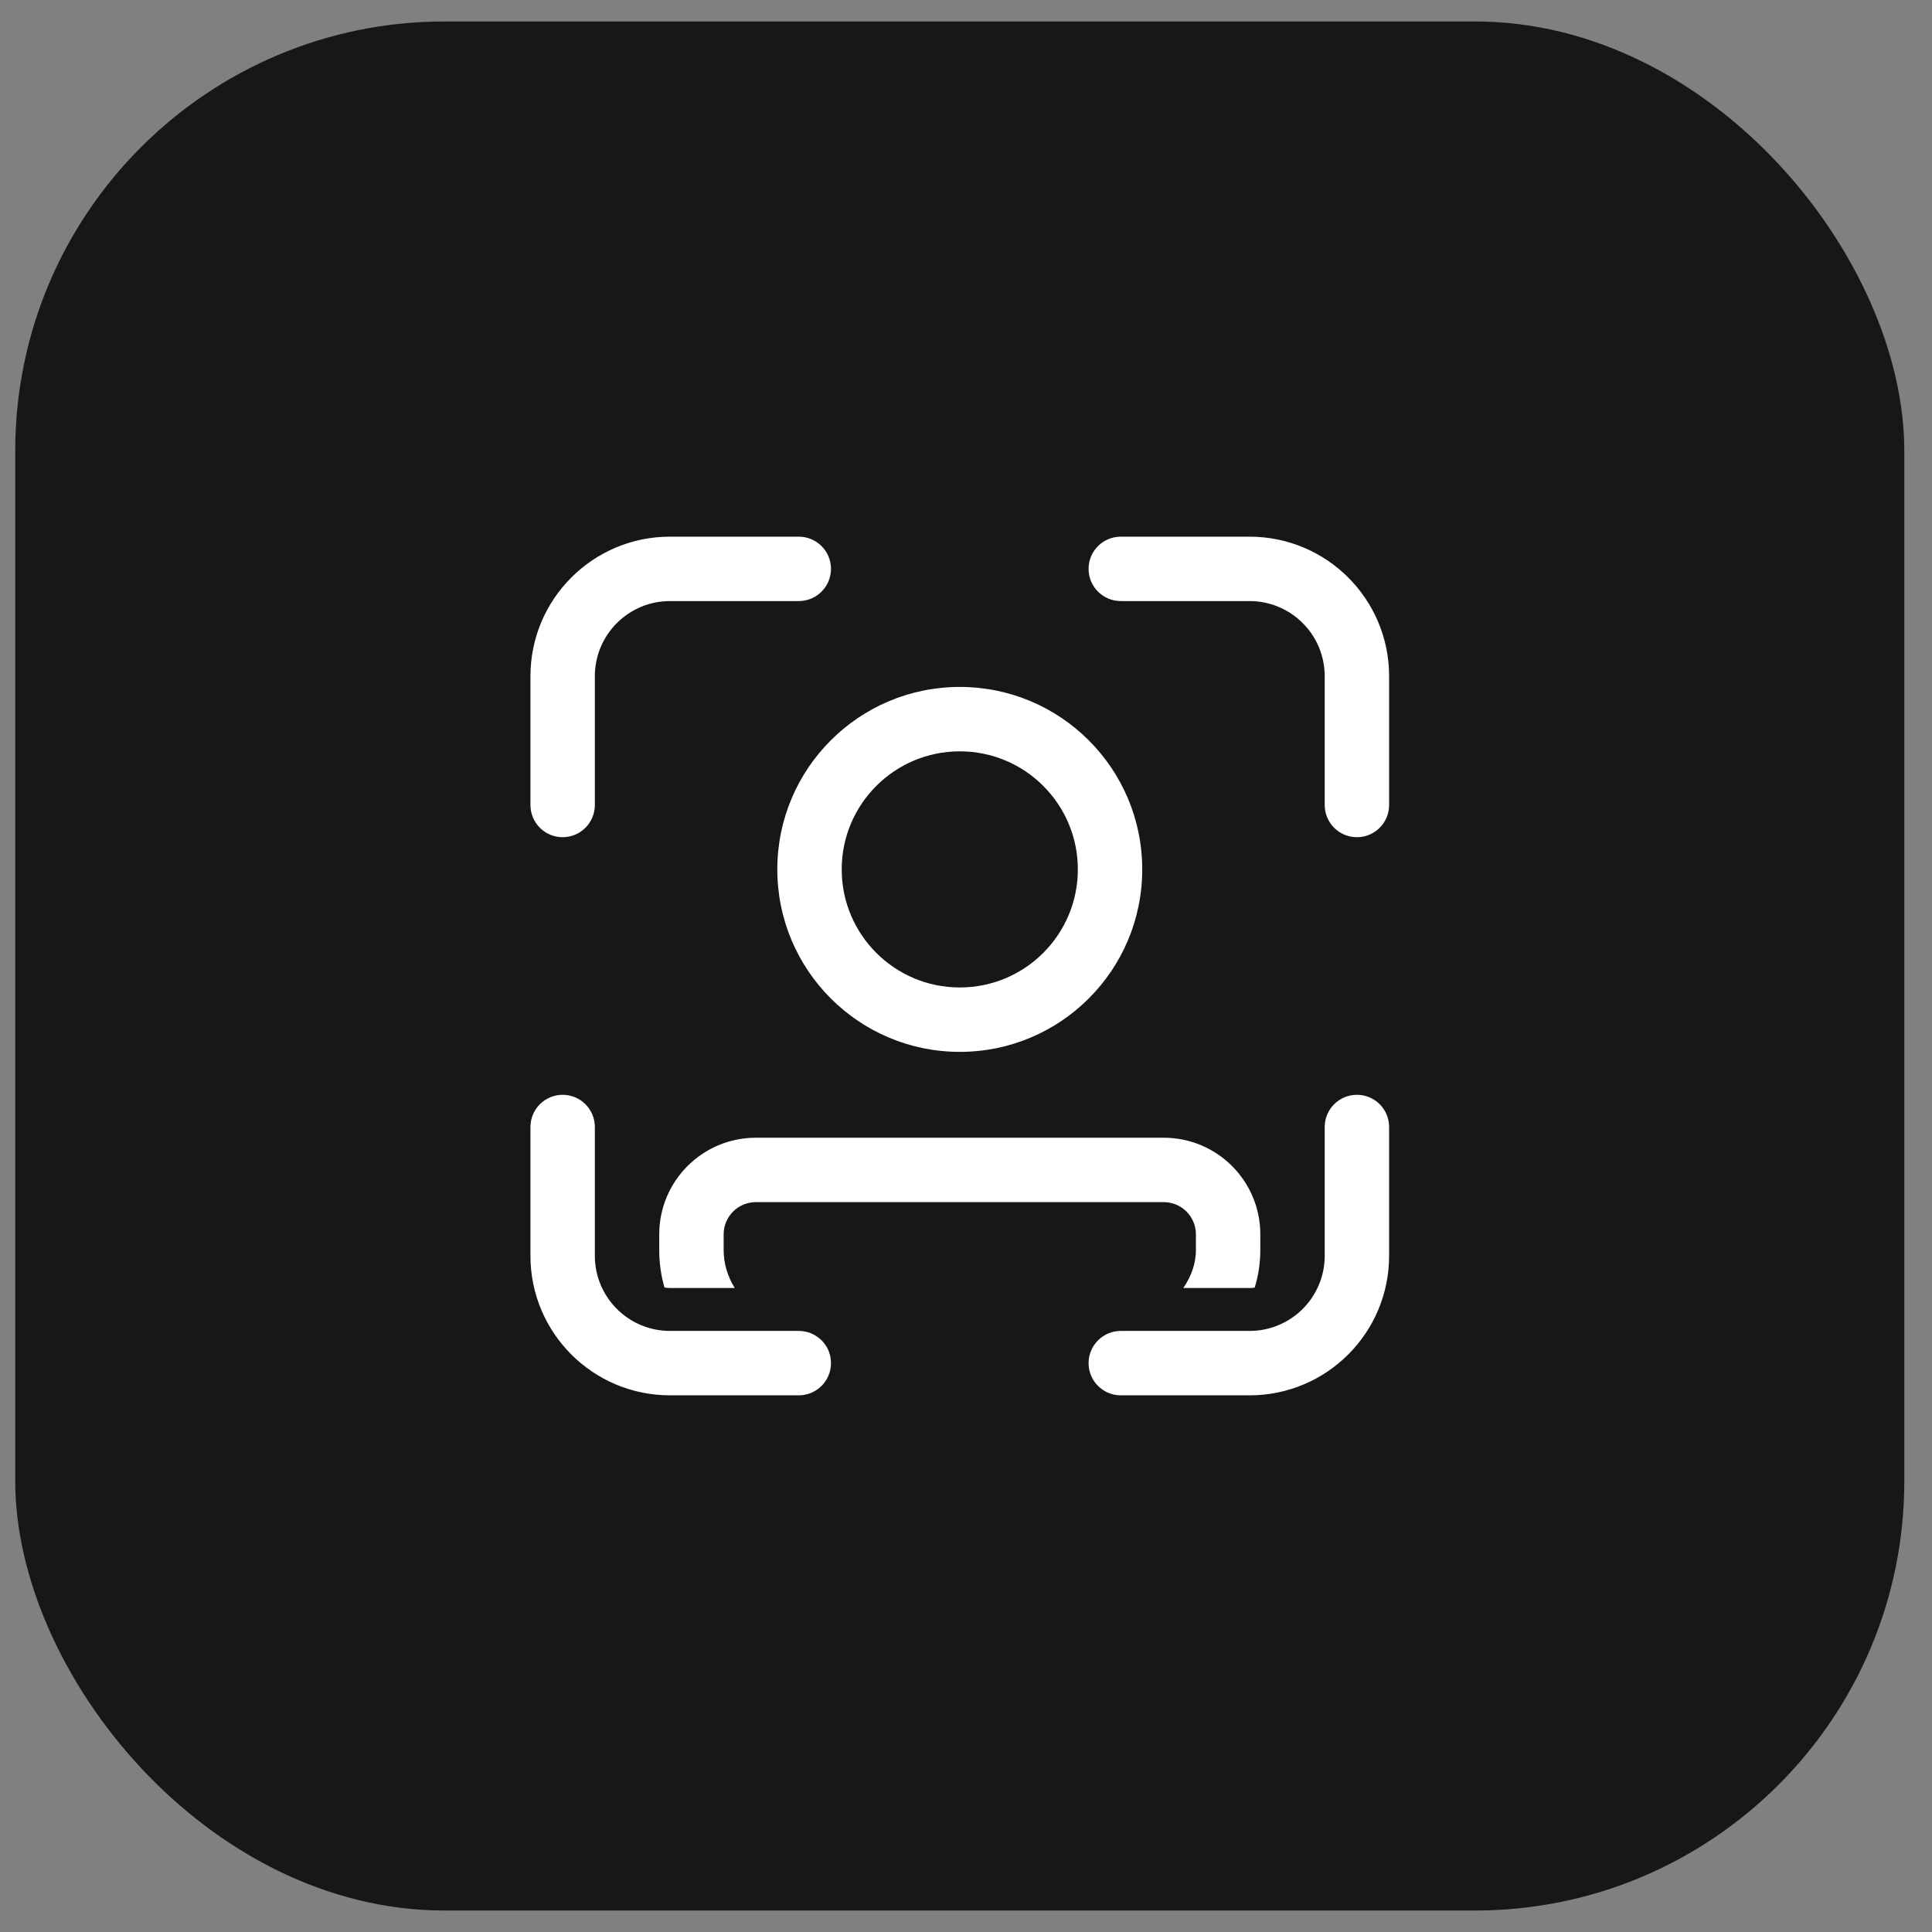
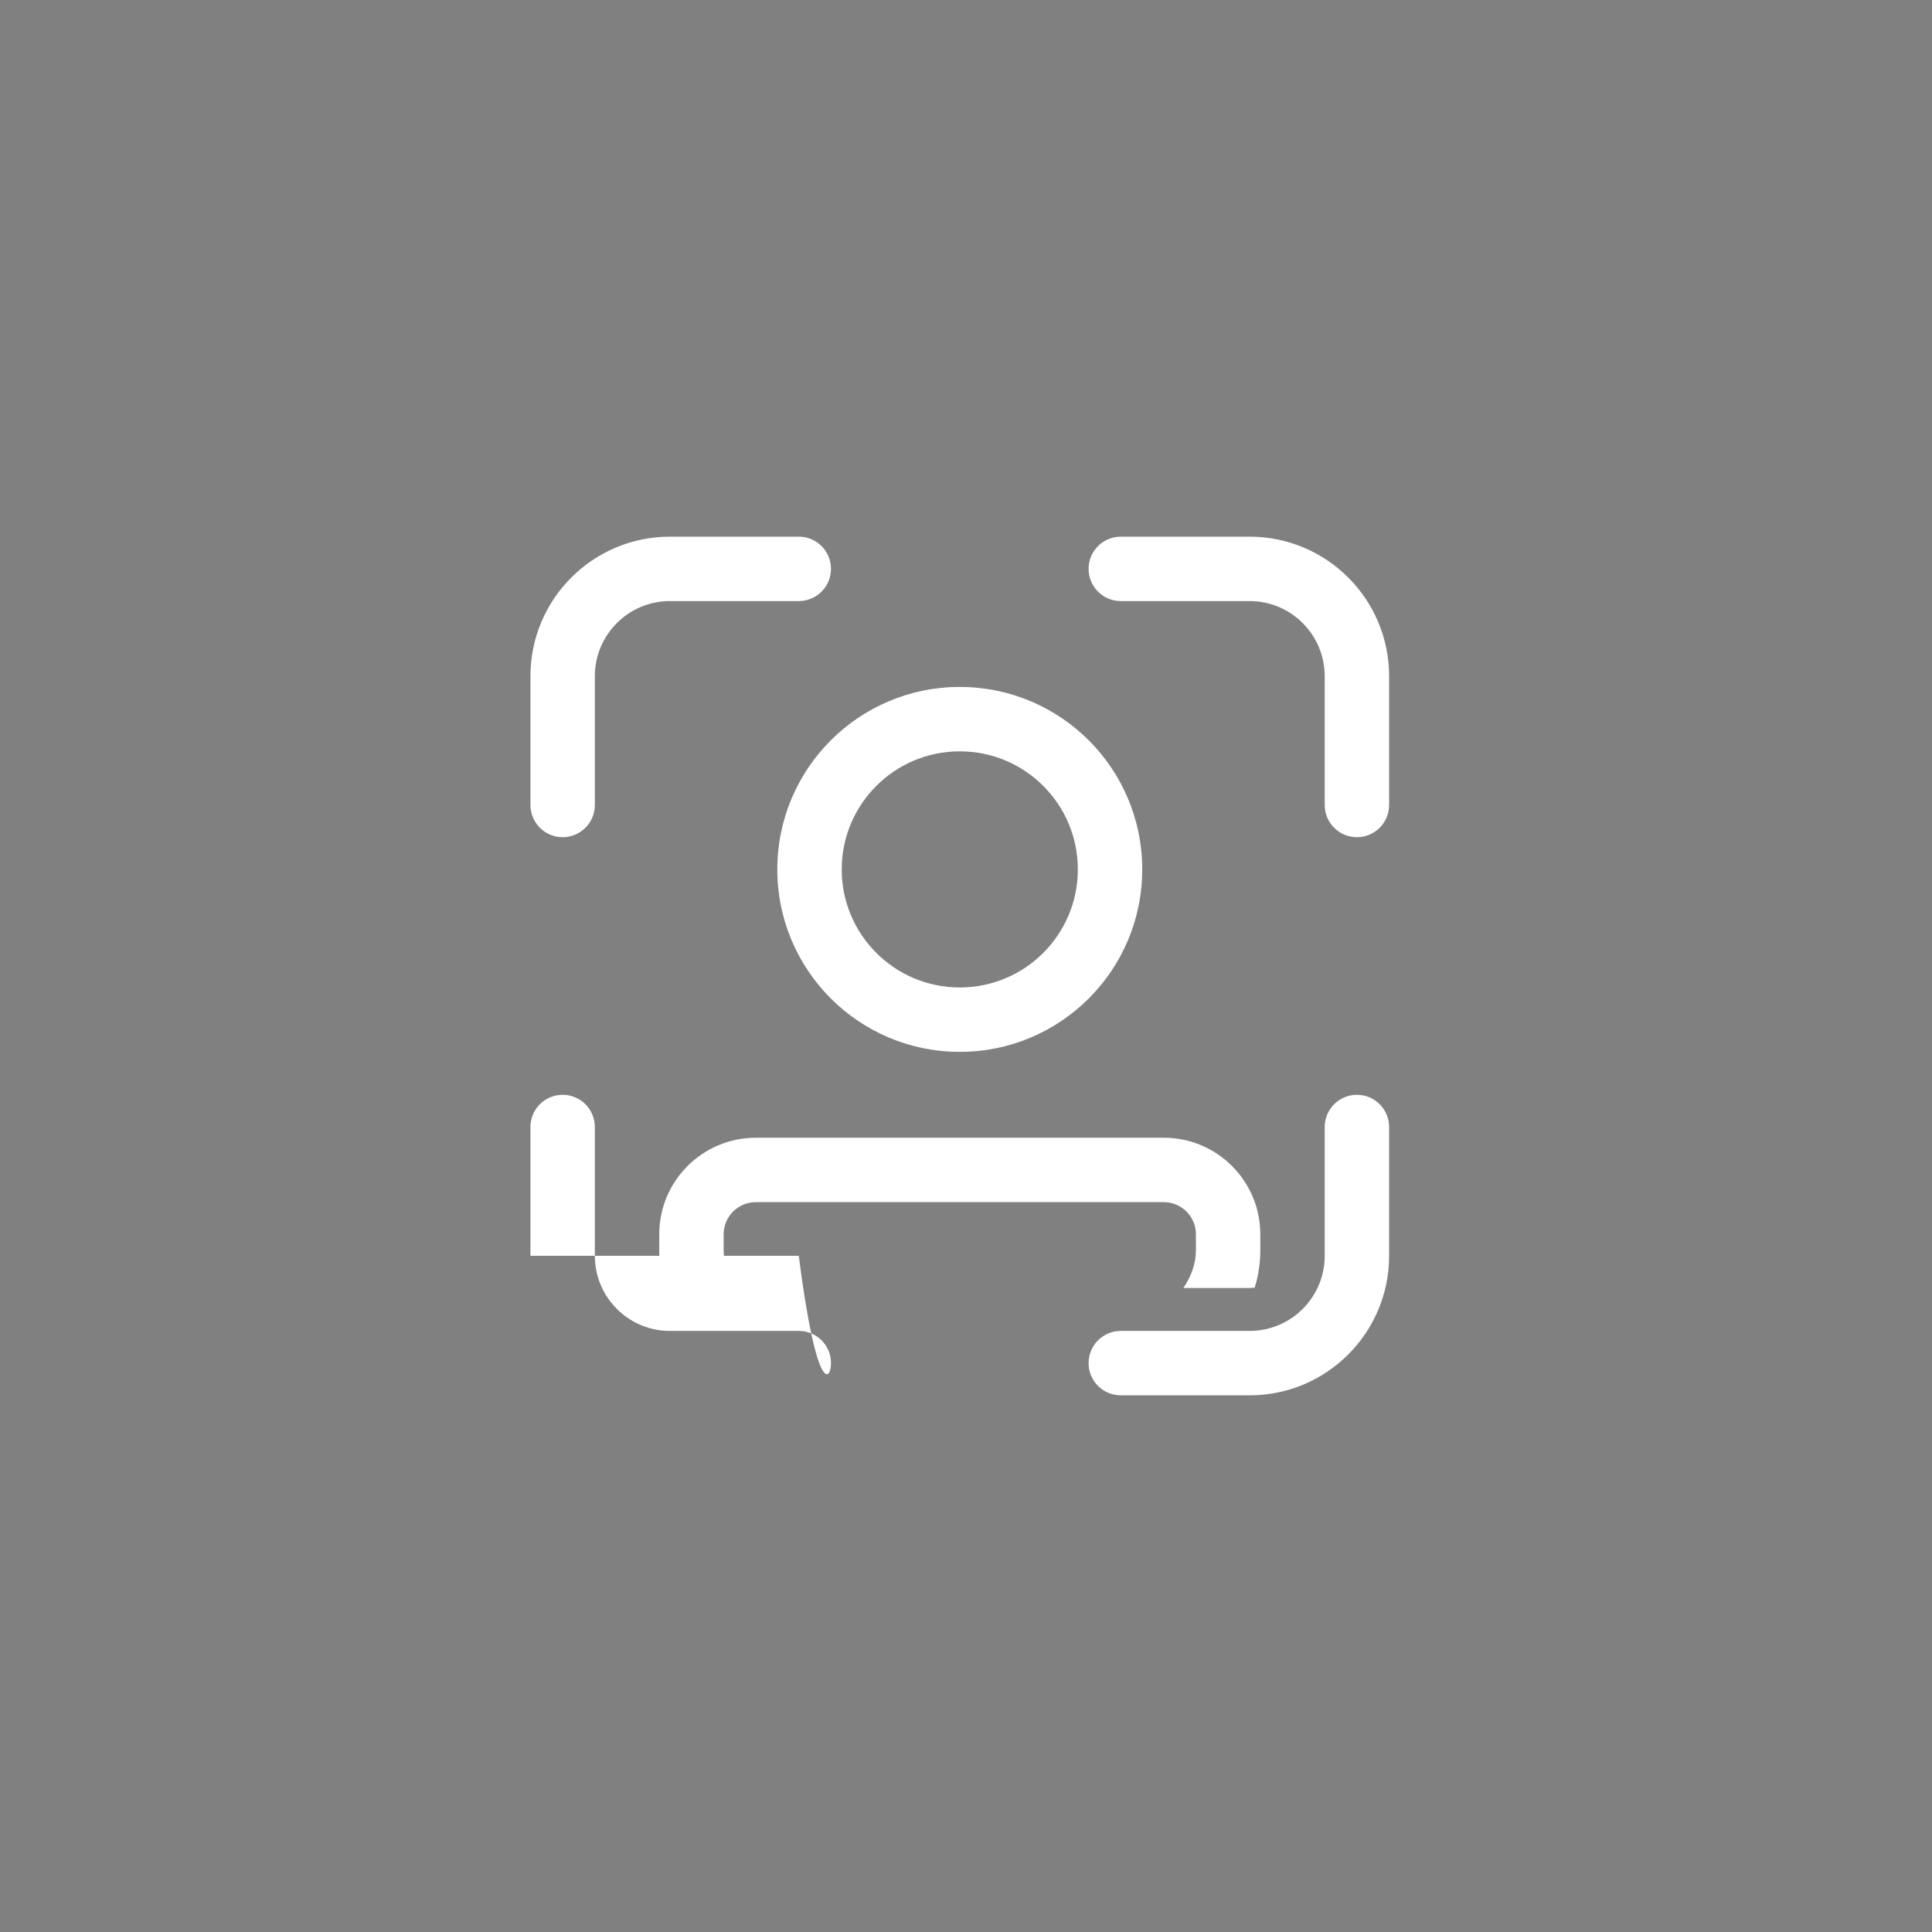
<svg xmlns="http://www.w3.org/2000/svg" width="45" height="45" viewBox="0 0 45 45" fill="none">
  <rect x="0" y="0" width="45" height="45" fill="#808080" stroke="none" />
-   <rect x="0.355" y="0.5" width="44" height="44" rx="10" fill="#171717" />
-   <path d="M15.605 14C14.639 14 13.855 14.784 13.855 15.75V18.75C13.855 19.164 13.52 19.5 13.105 19.5C12.691 19.5 12.355 19.164 12.355 18.75V15.75C12.355 13.955 13.81 12.5 15.605 12.5H18.605C19.02 12.5 19.355 12.836 19.355 13.25C19.355 13.664 19.02 14 18.605 14H15.605ZM15.605 31C14.639 31 13.855 30.216 13.855 29.25V26.25C13.855 25.836 13.52 25.5 13.105 25.5C12.691 25.5 12.355 25.836 12.355 26.25V29.25C12.355 31.045 13.81 32.5 15.605 32.5H18.605C19.02 32.5 19.355 32.164 19.355 31.75C19.355 31.662 19.34 31.578 19.313 31.5L19.308 31.485C19.201 31.202 18.927 31 18.605 31H15.605ZM30.855 15.75C30.855 14.784 30.072 14 29.105 14H26.105C25.691 14 25.355 13.664 25.355 13.25C25.355 12.836 25.691 12.5 26.105 12.5H29.105C30.9 12.5 32.355 13.955 32.355 15.75V18.75C32.355 19.164 32.02 19.5 31.605 19.5C31.191 19.5 30.855 19.164 30.855 18.75V15.75ZM29.105 31C30.072 31 30.855 30.216 30.855 29.25V26.25C30.855 25.836 31.191 25.5 31.605 25.5C32.02 25.5 32.355 25.836 32.355 26.25V29.25C32.355 31.045 30.9 32.5 29.105 32.5H26.105C25.691 32.5 25.355 32.164 25.355 31.75C25.355 31.639 25.38 31.533 25.423 31.438C25.542 31.18 25.803 31 26.105 31H29.105ZM16.855 29.116C16.855 29.425 16.942 29.721 17.113 30H15.605C15.562 30 15.518 29.996 15.477 29.989C15.398 29.717 15.355 29.426 15.355 29.116V28.75C15.355 27.507 16.363 26.5 17.605 26.5H27.105C28.348 26.5 29.355 27.507 29.355 28.75V29.116C29.355 29.426 29.309 29.717 29.224 29.991C29.185 29.997 29.146 30 29.105 30H27.562C27.758 29.712 27.855 29.414 27.855 29.116V28.75C27.855 28.336 27.52 28 27.105 28H17.605C17.191 28 16.855 28.336 16.855 28.75V29.116ZM25.105 20.25C25.105 18.731 23.874 17.5 22.355 17.5C20.837 17.5 19.605 18.731 19.605 20.25C19.605 21.769 20.837 23 22.355 23C23.874 23 25.105 21.769 25.105 20.25ZM26.605 20.25C26.605 22.597 24.703 24.5 22.355 24.5C20.008 24.5 18.105 22.597 18.105 20.25C18.105 17.903 20.008 16 22.355 16C24.703 16 26.605 17.903 26.605 20.25Z" fill="white" />
+   <path d="M15.605 14C14.639 14 13.855 14.784 13.855 15.75V18.75C13.855 19.164 13.52 19.5 13.105 19.5C12.691 19.5 12.355 19.164 12.355 18.75V15.75C12.355 13.955 13.81 12.5 15.605 12.5H18.605C19.02 12.5 19.355 12.836 19.355 13.25C19.355 13.664 19.02 14 18.605 14H15.605ZM15.605 31C14.639 31 13.855 30.216 13.855 29.25V26.25C13.855 25.836 13.52 25.5 13.105 25.5C12.691 25.5 12.355 25.836 12.355 26.25V29.25H18.605C19.02 32.5 19.355 32.164 19.355 31.75C19.355 31.662 19.34 31.578 19.313 31.5L19.308 31.485C19.201 31.202 18.927 31 18.605 31H15.605ZM30.855 15.75C30.855 14.784 30.072 14 29.105 14H26.105C25.691 14 25.355 13.664 25.355 13.25C25.355 12.836 25.691 12.5 26.105 12.5H29.105C30.9 12.5 32.355 13.955 32.355 15.75V18.75C32.355 19.164 32.02 19.5 31.605 19.5C31.191 19.5 30.855 19.164 30.855 18.75V15.75ZM29.105 31C30.072 31 30.855 30.216 30.855 29.25V26.25C30.855 25.836 31.191 25.5 31.605 25.5C32.02 25.5 32.355 25.836 32.355 26.25V29.25C32.355 31.045 30.9 32.5 29.105 32.5H26.105C25.691 32.5 25.355 32.164 25.355 31.75C25.355 31.639 25.38 31.533 25.423 31.438C25.542 31.18 25.803 31 26.105 31H29.105ZM16.855 29.116C16.855 29.425 16.942 29.721 17.113 30H15.605C15.562 30 15.518 29.996 15.477 29.989C15.398 29.717 15.355 29.426 15.355 29.116V28.75C15.355 27.507 16.363 26.5 17.605 26.5H27.105C28.348 26.5 29.355 27.507 29.355 28.75V29.116C29.355 29.426 29.309 29.717 29.224 29.991C29.185 29.997 29.146 30 29.105 30H27.562C27.758 29.712 27.855 29.414 27.855 29.116V28.75C27.855 28.336 27.52 28 27.105 28H17.605C17.191 28 16.855 28.336 16.855 28.75V29.116ZM25.105 20.25C25.105 18.731 23.874 17.5 22.355 17.5C20.837 17.5 19.605 18.731 19.605 20.25C19.605 21.769 20.837 23 22.355 23C23.874 23 25.105 21.769 25.105 20.25ZM26.605 20.25C26.605 22.597 24.703 24.5 22.355 24.5C20.008 24.5 18.105 22.597 18.105 20.25C18.105 17.903 20.008 16 22.355 16C24.703 16 26.605 17.903 26.605 20.25Z" fill="white" />
</svg>